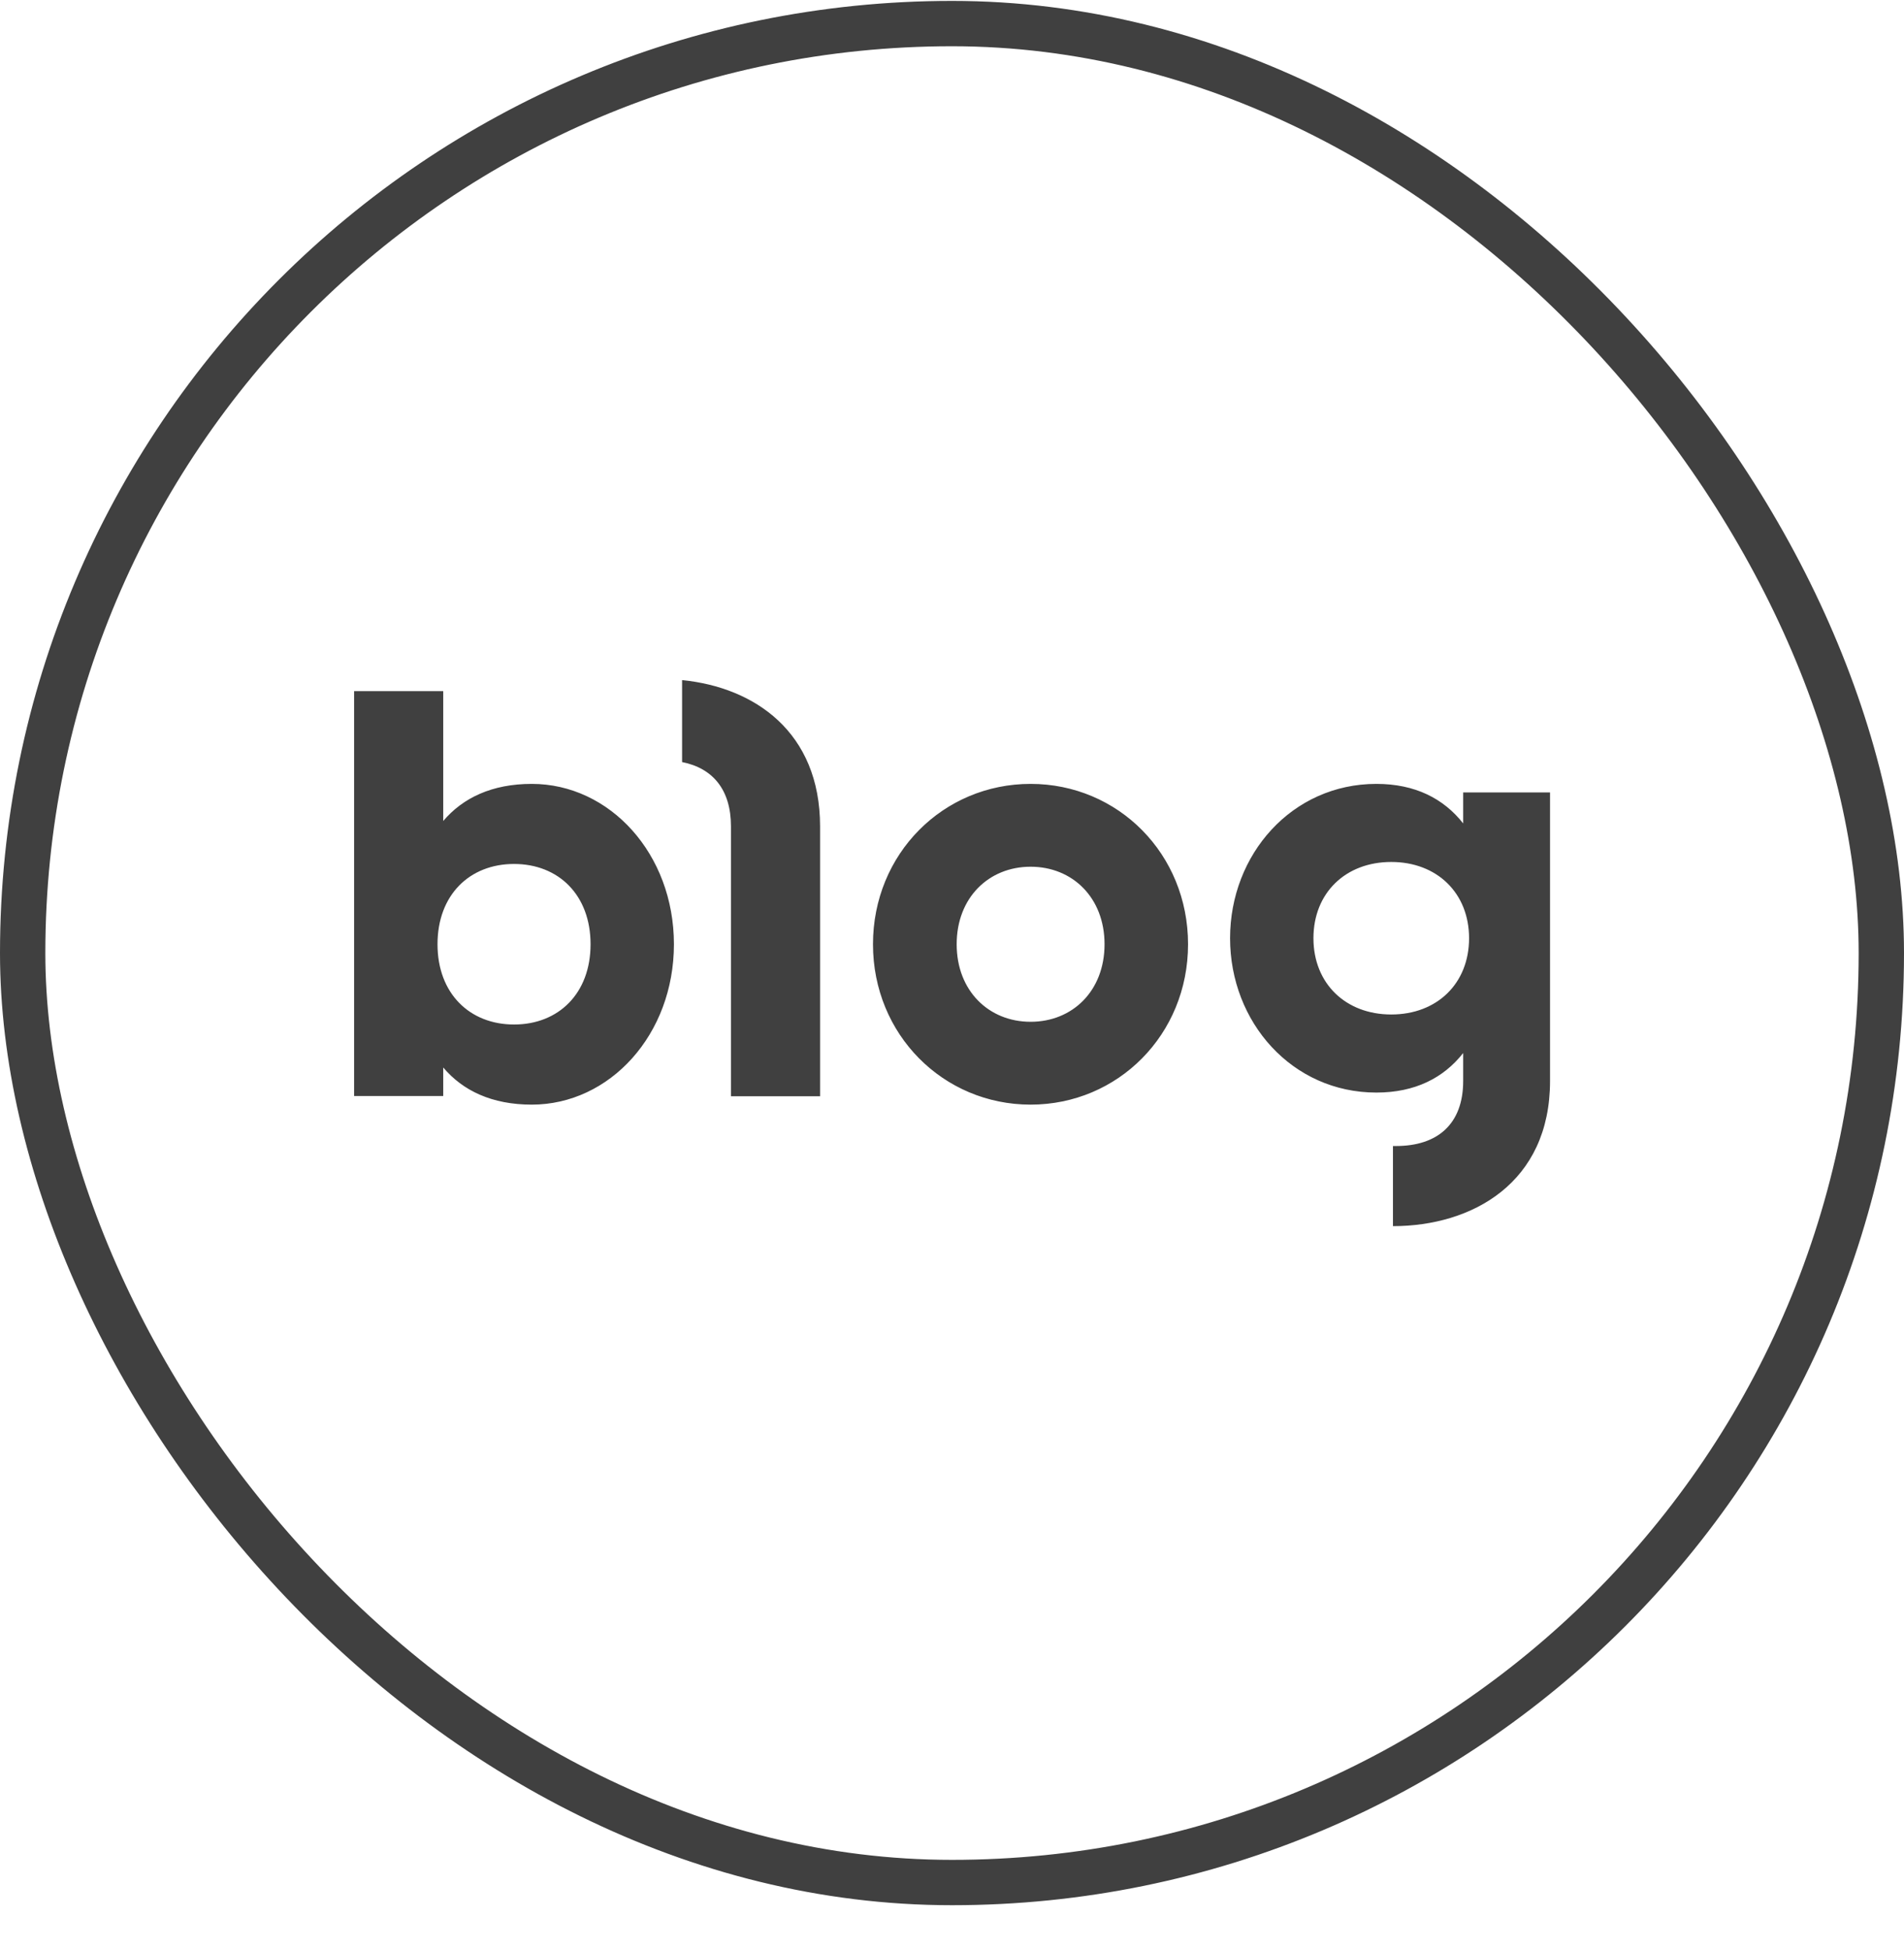
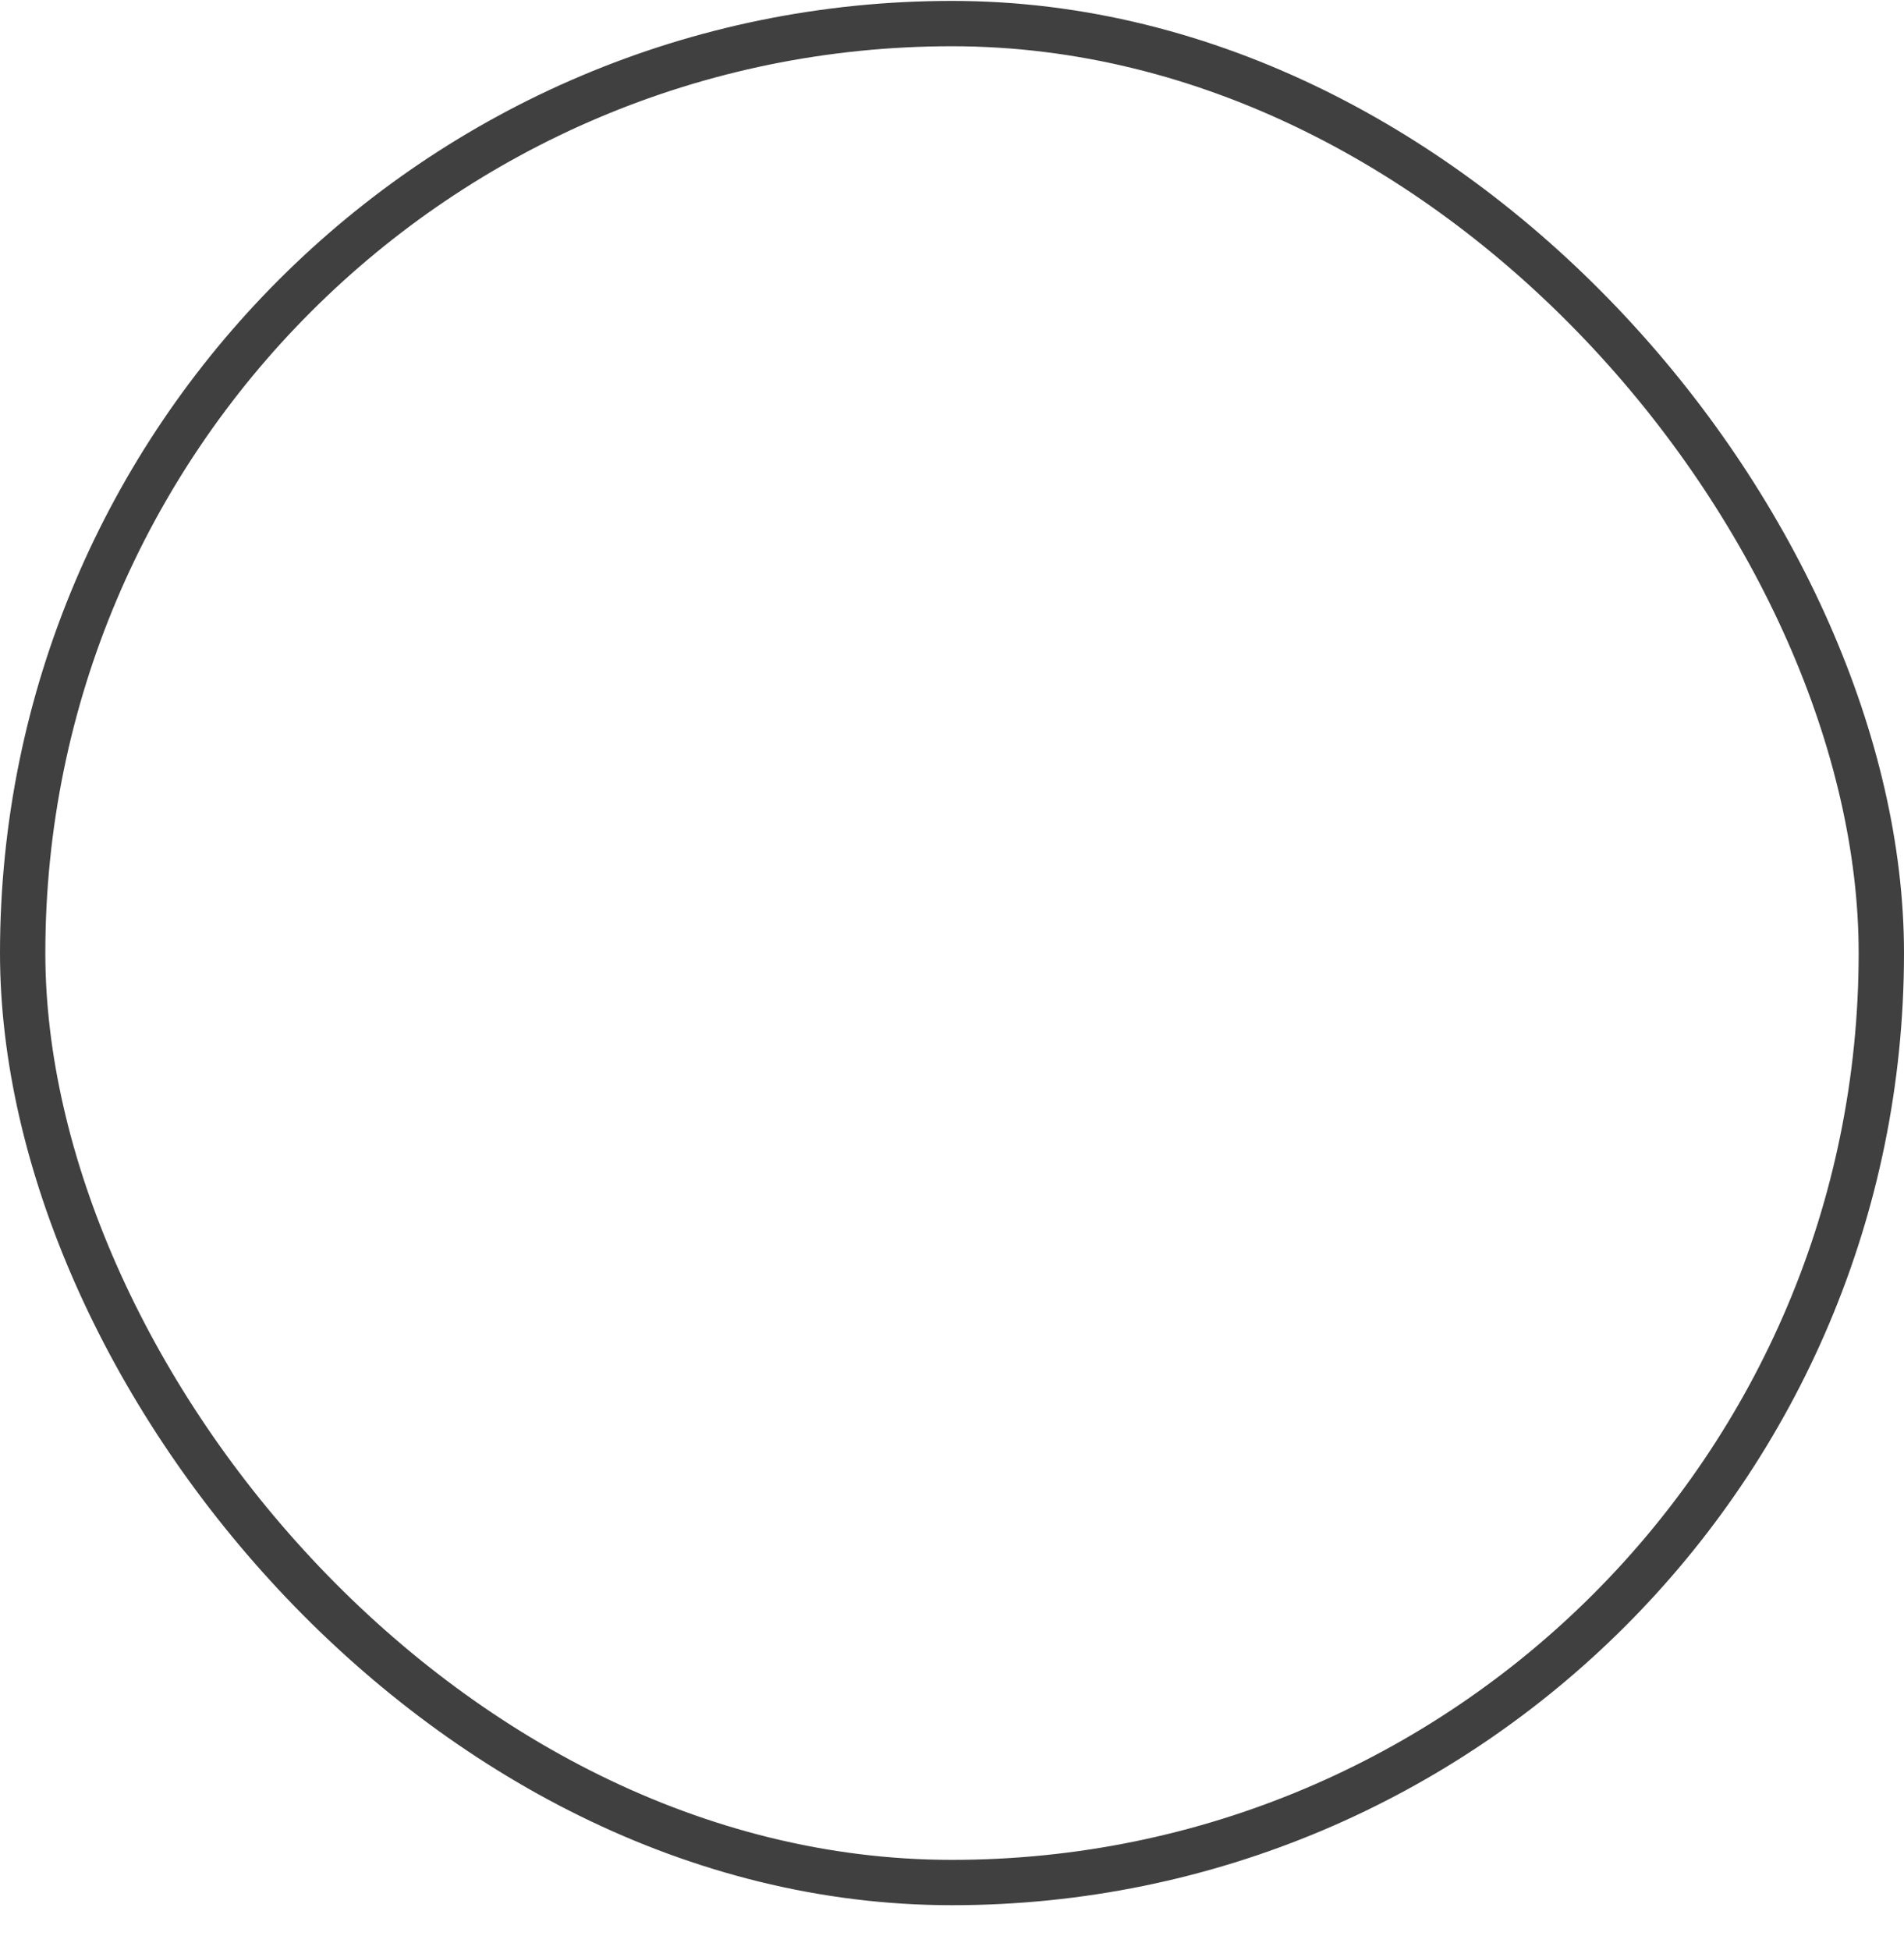
<svg xmlns="http://www.w3.org/2000/svg" width="42" height="43" viewBox="0 0 42 43" fill="none">
  <rect x="0.5" y="0.52" width="41" height="41" rx="20.5" stroke="#404040" />
-   <path fill-rule="evenodd" clip-rule="evenodd" d="M30.361 17.289C31.214 17.289 31.843 17.611 32.276 18.161V17.478H34.192V23.841C34.192 26.092 32.472 27.043 30.727 27.043V25.276H30.794C31.71 25.276 32.276 24.793 32.276 23.841V23.225C31.843 23.775 31.214 24.097 30.361 24.097C28.499 24.097 27.134 22.542 27.134 20.693C27.134 18.844 28.499 17.289 30.361 17.289ZM9.777 15.243V18.107C10.21 17.598 10.852 17.289 11.73 17.289C13.45 17.289 14.866 18.831 14.866 20.826C14.866 22.82 13.45 24.363 11.73 24.363C10.852 24.363 10.21 24.056 9.777 23.544V24.173H7.811V15.243H9.777ZM22.734 17.289C24.662 17.289 26.207 18.831 26.207 20.826C26.207 22.82 24.659 24.363 22.734 24.363C20.809 24.363 19.257 22.82 19.257 20.826C19.257 18.831 20.805 17.289 22.734 17.289ZM15.046 15C16.643 15.158 18.09 16.144 18.09 18.227V24.179H16.124V18.224C16.124 17.418 15.723 16.941 15.046 16.808V15ZM11.339 19.055C10.359 19.055 9.651 19.738 9.651 20.826C9.651 21.913 10.362 22.596 11.339 22.596C12.319 22.596 13.027 21.913 13.027 20.826C13.027 19.738 12.319 19.055 11.339 19.055ZM22.734 19.116C21.811 19.116 21.103 19.798 21.103 20.826C21.103 21.853 21.811 22.536 22.734 22.536C23.657 22.536 24.365 21.856 24.365 20.826C24.365 19.798 23.657 19.116 22.734 19.116ZM30.69 19.011C29.681 19.011 28.973 19.694 28.973 20.693C28.973 21.692 29.684 22.375 30.69 22.375C31.698 22.375 32.406 21.692 32.406 20.693C32.406 19.694 31.695 19.011 30.69 19.011Z" fill="#404040" />
</svg>